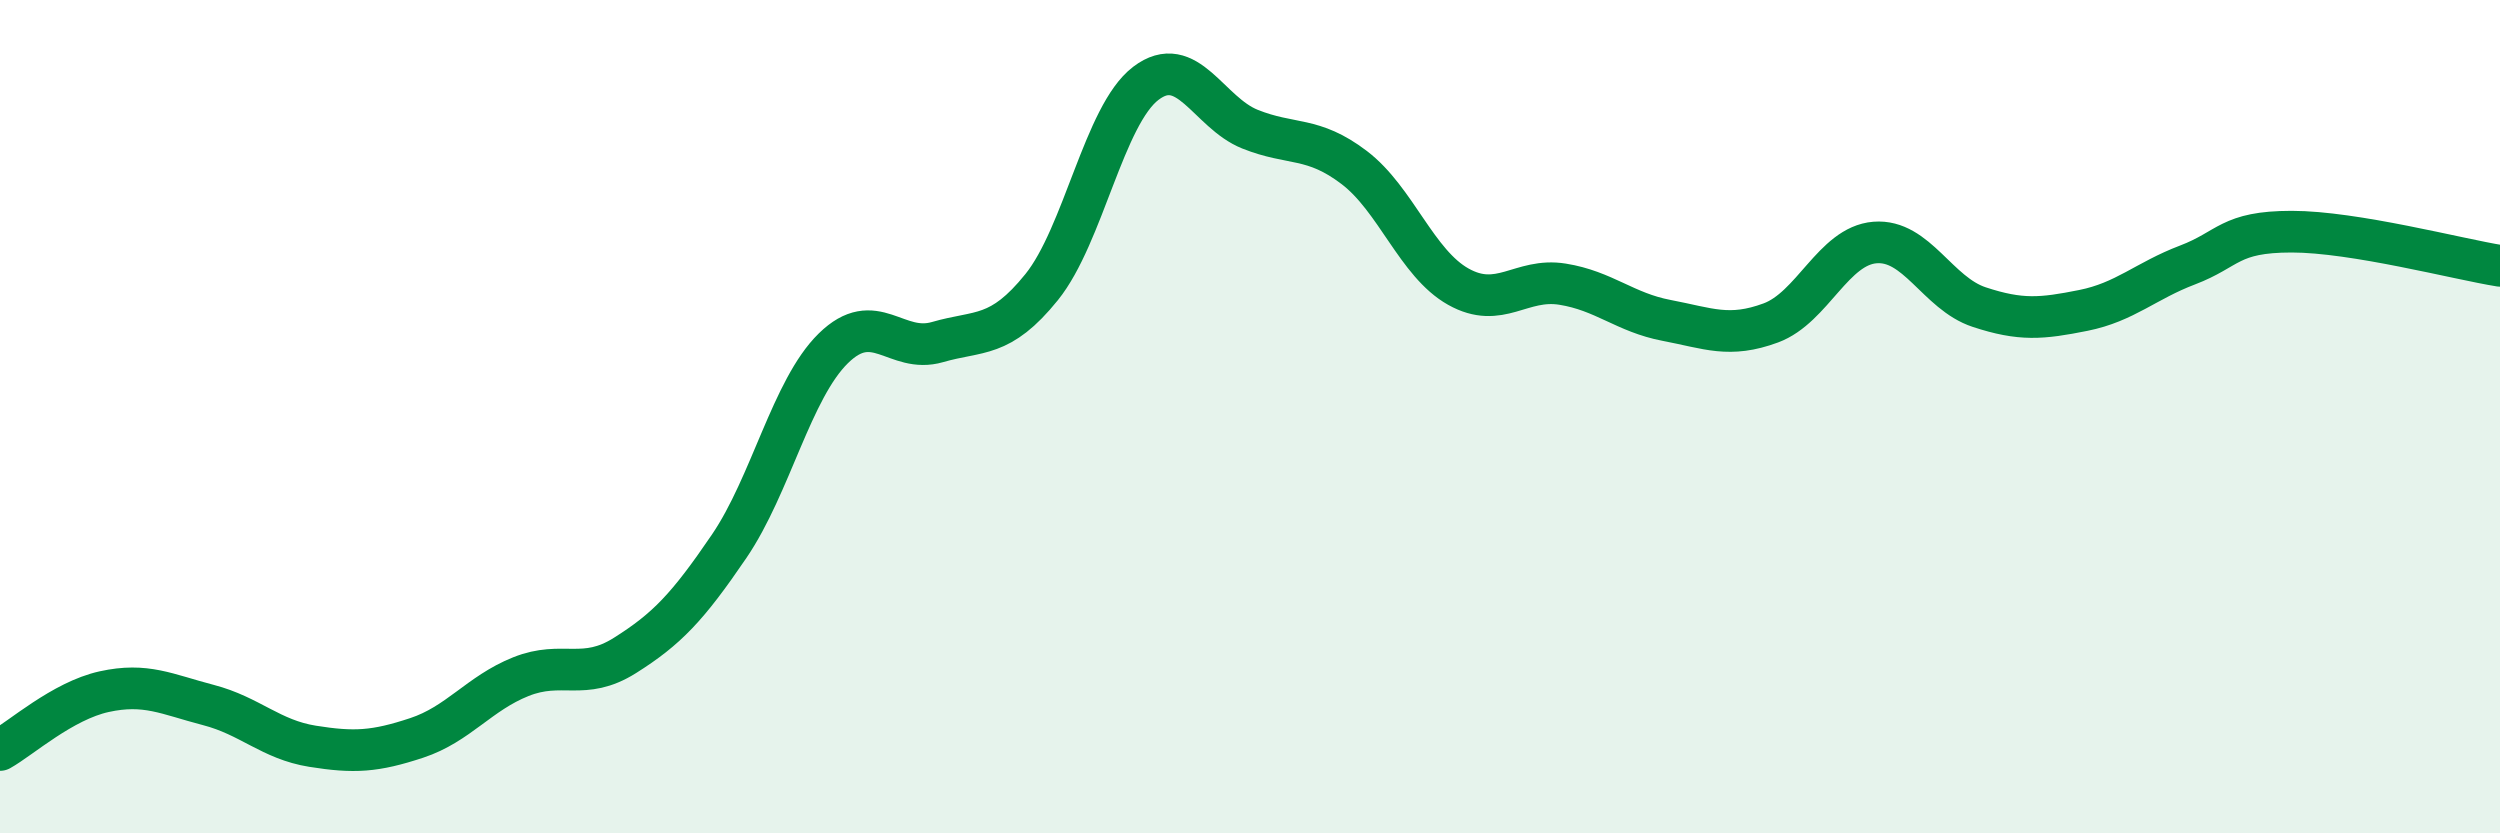
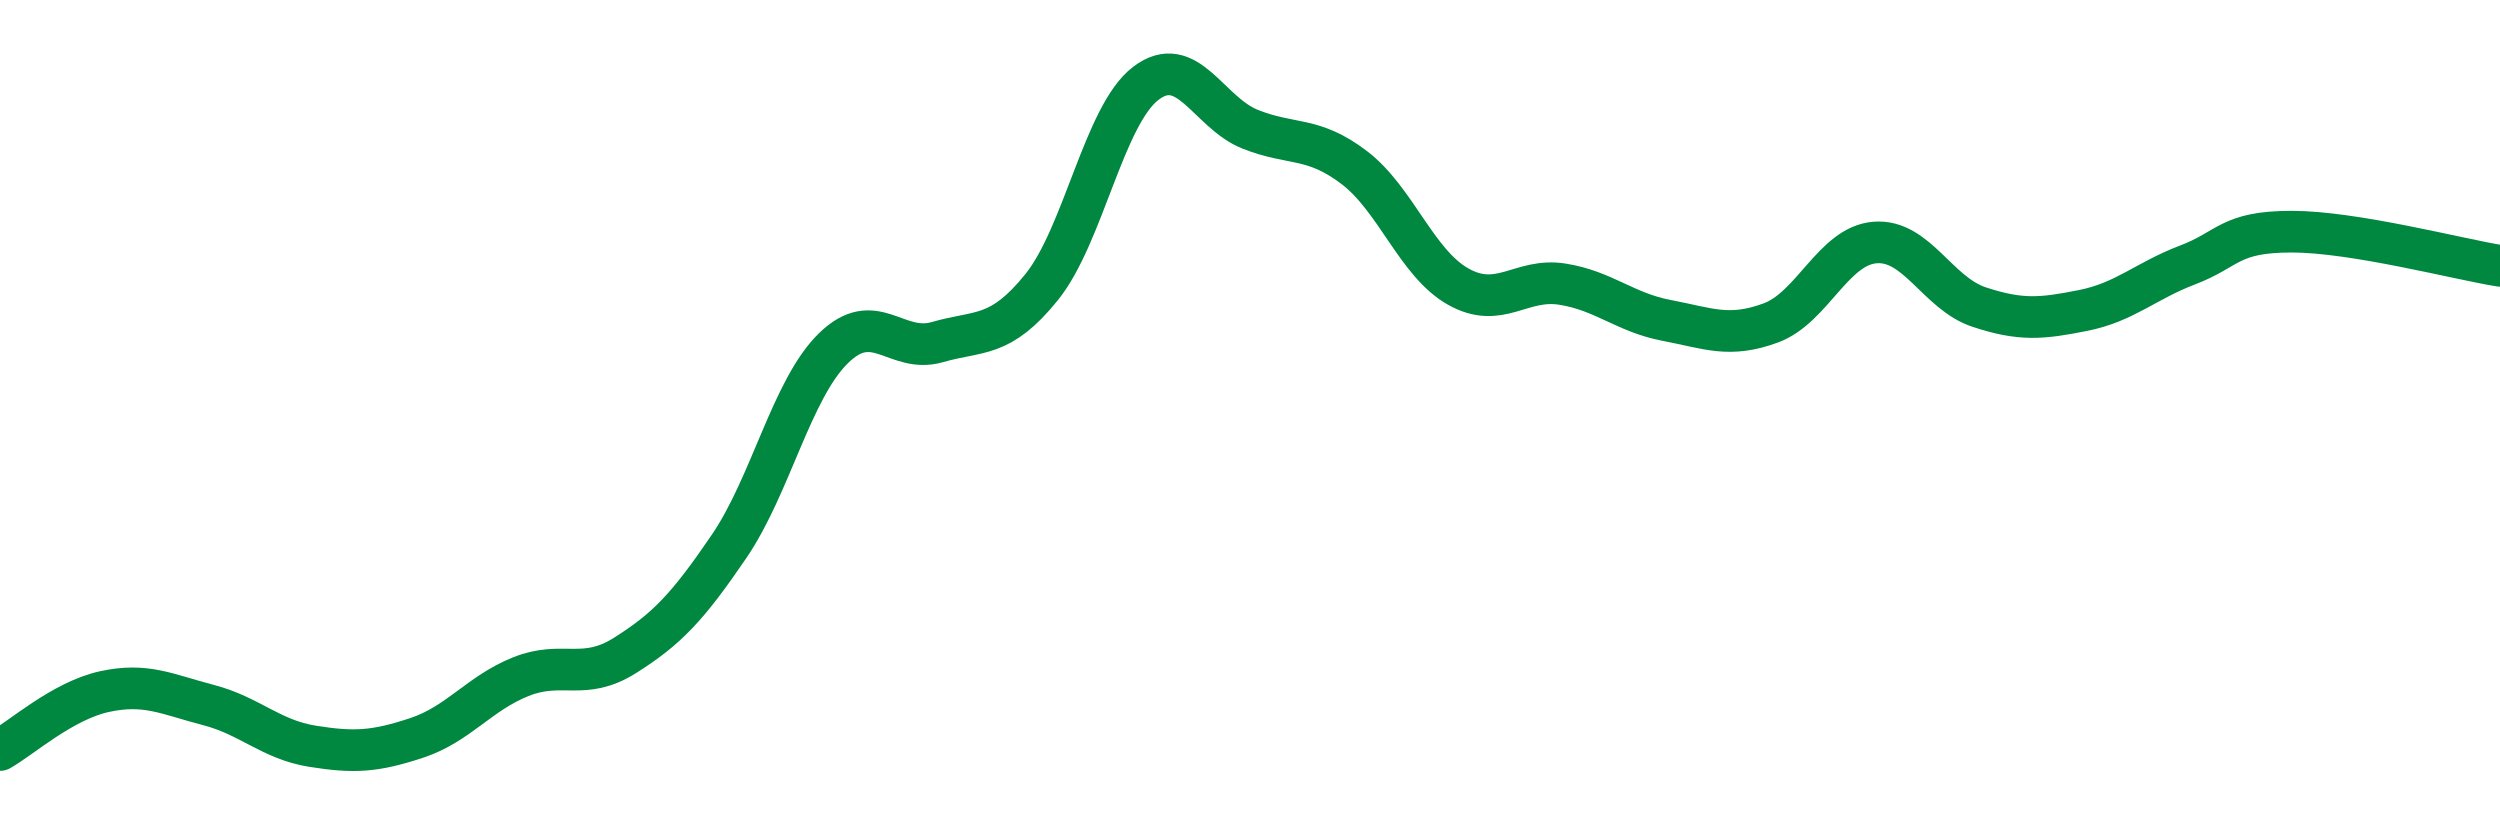
<svg xmlns="http://www.w3.org/2000/svg" width="60" height="20" viewBox="0 0 60 20">
-   <path d="M 0,18 C 0.5,17.72 1.5,16.82 2.5,16.6 C 3.5,16.38 4,16.66 5,16.92 C 6,17.18 6.5,17.75 7.5,17.91 C 8.5,18.07 9,18.04 10,17.71 C 11,17.38 11.5,16.64 12.5,16.24 C 13.5,15.84 14,16.36 15,15.73 C 16,15.1 16.5,14.58 17.5,13.11 C 18.5,11.64 19,9.34 20,8.36 C 21,7.38 21.5,8.5 22.5,8.21 C 23.5,7.92 24,8.13 25,6.89 C 26,5.65 26.5,2.76 27.5,2 C 28.5,1.24 29,2.7 30,3.1 C 31,3.5 31.5,3.26 32.5,4.02 C 33.5,4.78 34,6.32 35,6.88 C 36,7.44 36.5,6.66 37.5,6.82 C 38.5,6.98 39,7.5 40,7.69 C 41,7.88 41.5,8.12 42.5,7.75 C 43.5,7.38 44,5.9 45,5.82 C 46,5.74 46.5,7.04 47.5,7.37 C 48.5,7.7 49,7.65 50,7.45 C 51,7.25 51.5,6.74 52.5,6.36 C 53.5,5.98 53.5,5.56 55,5.56 C 56.5,5.56 59,6.22 60,6.38L60 20L0 20Z" fill="#008740" opacity="0.1" stroke-linecap="round" stroke-linejoin="round" />
  <path d="M 0,18 C 0.5,17.72 1.5,16.82 2.5,16.6 C 3.5,16.38 4,16.66 5,16.92 C 6,17.18 6.5,17.75 7.5,17.91 C 8.5,18.07 9,18.04 10,17.71 C 11,17.38 11.5,16.64 12.5,16.24 C 13.5,15.84 14,16.36 15,15.73 C 16,15.1 16.5,14.58 17.5,13.11 C 18.5,11.64 19,9.34 20,8.36 C 21,7.38 21.5,8.5 22.5,8.21 C 23.5,7.92 24,8.13 25,6.89 C 26,5.65 26.5,2.76 27.5,2 C 28.5,1.24 29,2.7 30,3.1 C 31,3.5 31.5,3.26 32.5,4.02 C 33.5,4.78 34,6.32 35,6.88 C 36,7.44 36.5,6.66 37.5,6.82 C 38.5,6.98 39,7.5 40,7.69 C 41,7.88 41.5,8.12 42.5,7.75 C 43.5,7.38 44,5.9 45,5.82 C 46,5.74 46.5,7.04 47.5,7.37 C 48.5,7.7 49,7.65 50,7.45 C 51,7.25 51.5,6.74 52.5,6.36 C 53.5,5.98 53.5,5.56 55,5.56 C 56.5,5.56 59,6.22 60,6.38" stroke="#008740" stroke-width="1" fill="none" stroke-linecap="round" stroke-linejoin="round" />
</svg>